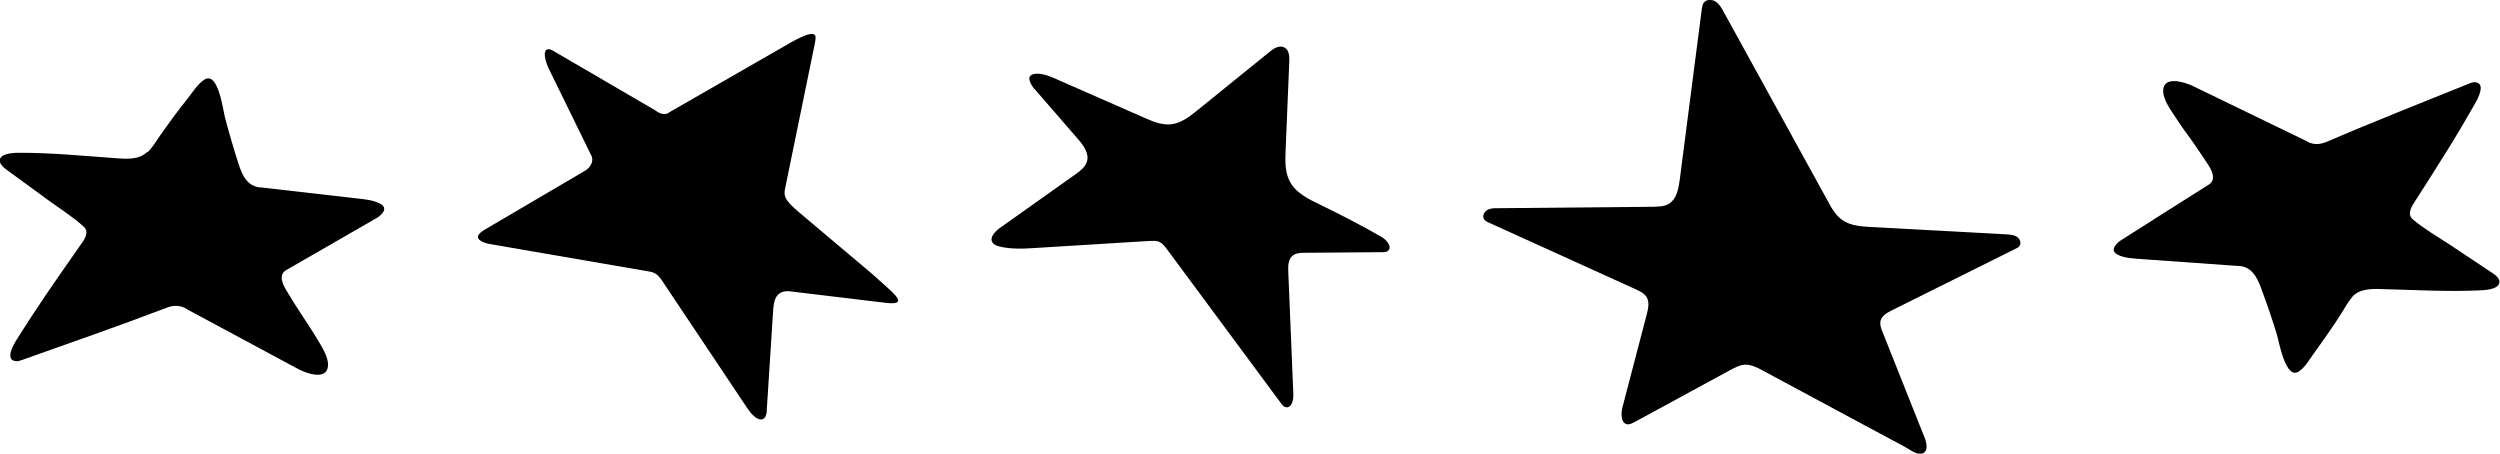
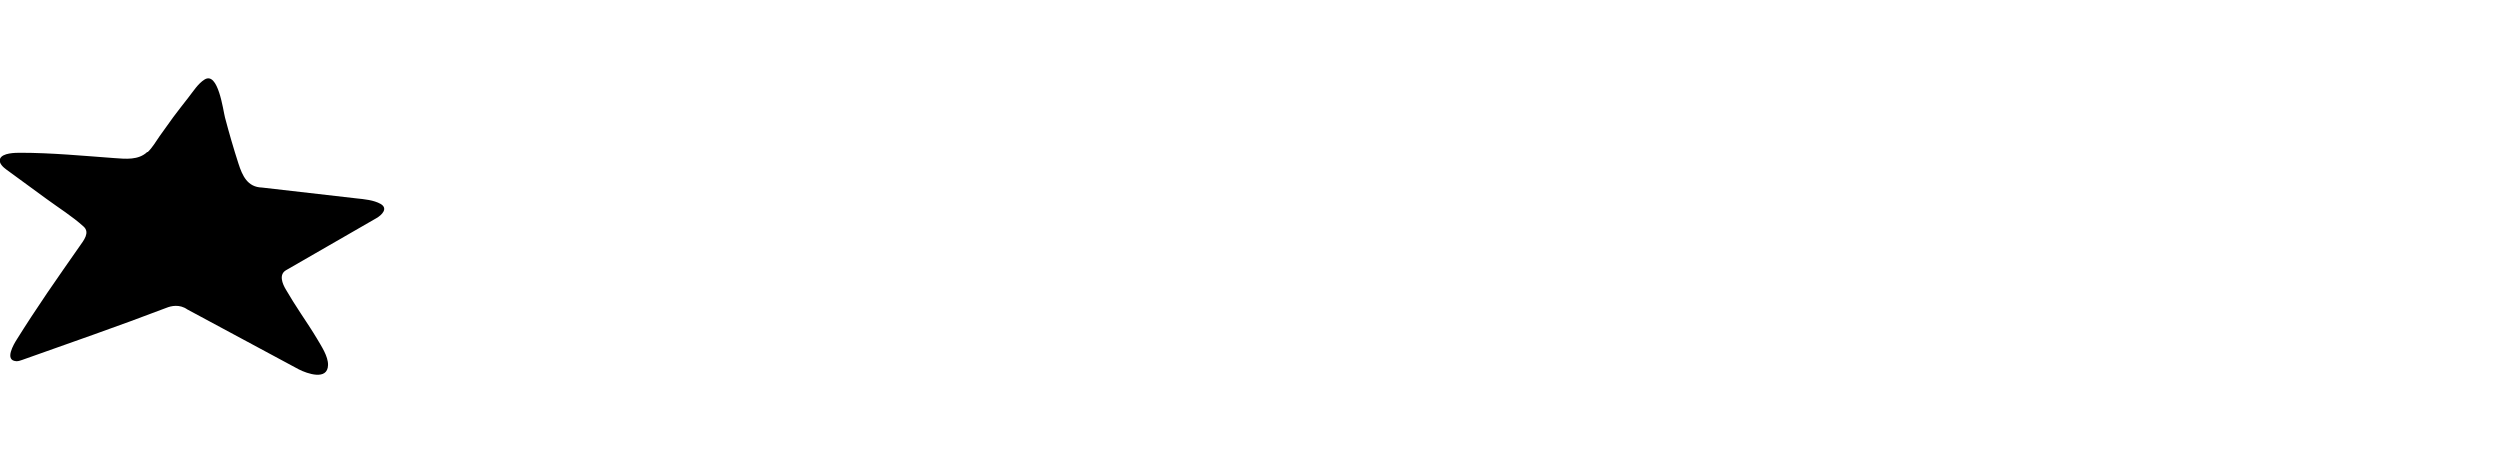
<svg xmlns="http://www.w3.org/2000/svg" id="a" viewBox="0 0 122.24 22.18">
-   <path d="M37.48,20.24l.33-5.16c.03-.2,.04-.89,.77-.84l4.75,.57c1.29,.15,.16-.62-.63-1.37l-3.62-3.05c-.79-.66-.76-.86-.68-1.23l1.45-7.07c.05-.32,.19-.77-1.15-.03l-5.94,3.41c-.3,.25-.61,0-.73-.08l-4.99-2.91c-.32-.19-.58-.04-.25,.79l2.09,4.27c.23,.37-.09,.7-.26,.8l-4.87,2.86c-.31,.18-.73,.49,.12,.72l7.89,1.36c.34,.04,.51,.3,.57,.38l4.21,6.3c.5,.75,.88,.62,.93,.27Z" />
-   <path d="M50.58,4.34c.06,.07,.11,.14,.16,.19l1.96,2.26c.27,.31,.56,.7,.45,1.1-.08,.27-.32,.46-.56,.63l-3.72,2.64c-.23,.17-.5,.46-.34,.7,.07,.11,.2,.15,.33,.19,.6,.15,1.23,.11,1.84,.07l5.53-.34c.16,0,.32-.02,.46,.05,.15,.07,.25,.2,.35,.33l5.59,7.55c.06,.09,.14,.18,.24,.2,.27,.06,.38-.33,.37-.61l-.25-6.04c-.01-.26,0-.56,.19-.74,.16-.15,.41-.16,.63-.16l3.77-.03c.1,0,.2,0,.28-.06,.23-.18-.04-.53-.3-.68-.97-.56-1.96-1.07-2.97-1.56-.6-.29-1.25-.6-1.54-1.19-.22-.44-.21-.96-.19-1.45l.18-4.36c.01-.27,0-.59-.24-.71-.24-.13-.53,.05-.74,.23l-3.51,2.84c-.39,.32-.81,.64-1.31,.69-.44,.04-.87-.14-1.28-.32l-4.08-1.79c-.36-.16-.91-.44-1.33-.35-.39,.09-.18,.46,.02,.73Z" />
-   <path d="M94.06,21.28c-.03-.06-.05-.12-.07-.17l-1.95-4.9c-.07-.17-.13-.35-.09-.52,.06-.25,.31-.39,.54-.51l6.07-3.02c.07-.03,.14-.07,.18-.13,.11-.14,.03-.35-.12-.45s-.33-.11-.5-.12l-6.64-.36c-.48-.03-.99-.06-1.38-.33-.34-.23-.55-.6-.74-.96L84.28,.58c-.1-.19-.21-.38-.39-.5s-.45-.12-.58,.05c-.07,.09-.08,.21-.1,.32l-1.08,8.36c-.06,.43-.15,.92-.52,1.15-.22,.14-.5,.14-.76,.15l-7.62,.07c-.17,0-.36,0-.51,.09s-.25,.29-.16,.44c.05,.09,.15,.14,.25,.18l7.18,3.26c.2,.09,.42,.2,.53,.39,.14,.24,.07,.55,0,.83l-1.19,4.55c-.08,.32-.07,.8,.26,.83,.11,0,.21-.05,.31-.1l4.71-2.56c.23-.12,.47-.25,.73-.26,.29,0,.56,.13,.82,.27l4.65,2.5,2.35,1.26c.23,.12,.67,.49,.93,.26,.21-.18,.08-.56-.02-.82Z" />
  <path d="M7.22,7.44c.24-.23,.4-.52,.59-.79,.22-.31,.44-.62,.66-.92,.24-.32,.49-.64,.74-.96,.23-.29,.47-.68,.79-.88,.67-.42,.91,1.51,1,1.85,.2,.76,.42,1.52,.66,2.26,.19,.59,.44,1.15,1.15,1.17l4.62,.53c.38,.04,.84,.08,1.18,.27,.38,.22,.07,.54-.21,.7-1.47,.85-2.94,1.69-4.41,2.54-.37,.21-.18,.67-.01,.95,.23,.39,.47,.78,.73,1.17,.27,.41,.54,.81,.79,1.23,.21,.36,.55,.86,.54,1.29-.02,.77-1.02,.42-1.43,.21l-5.45-2.93c-.38-.27-.8-.17-1.02-.08-2.33,.89-4.7,1.71-7.06,2.55-.09,.03-.19,.07-.29,.06-.59-.04-.11-.84,.03-1.06,.23-.37,.47-.74,.71-1.11,.51-.78,1.03-1.54,1.56-2.3,.27-.39,.54-.77,.81-1.16,.19-.27,.51-.66,.19-.95-.55-.5-1.21-.91-1.81-1.35l-1.97-1.44c-.15-.11-.38-.31-.31-.52,.11-.3,.76-.3,1-.3,1.53,0,3.07,.15,4.59,.26,.55,.04,1.18,.11,1.61-.3Z" />
-   <path d="M115.05,14.49c-.23,.24-.38,.54-.56,.82-.2,.32-.41,.64-.63,.95-.23,.33-.46,.66-.7,.99-.22,.3-.44,.7-.75,.91-.65,.45-.98-1.47-1.08-1.81-.23-.75-.49-1.5-.76-2.23-.21-.58-.49-1.13-1.2-1.12l-4.64-.33c-.38-.03-.85-.04-1.19-.22-.39-.2-.09-.54,.18-.71,1.43-.91,2.86-1.82,4.29-2.72,.36-.23,.15-.67-.03-.95-.25-.38-.51-.76-.77-1.14-.29-.4-.58-.79-.84-1.2-.23-.35-.59-.84-.6-1.27-.01-.77,1-.46,1.42-.27l5.57,2.7c.4,.26,.8,.13,1.02,.04,2.29-.99,4.63-1.9,6.94-2.84,.09-.04,.19-.07,.28-.07,.59,.02,.14,.84,.01,1.06-.22,.38-.44,.76-.66,1.14-.47,.8-.97,1.58-1.46,2.36-.25,.4-.5,.79-.76,1.19-.17,.27-.48,.68-.15,.96,.57,.48,1.24,.86,1.86,1.27l2.03,1.35c.16,.11,.4,.29,.33,.51-.09,.31-.75,.33-.99,.34-1.53,.07-3.07-.02-4.6-.06-.55-.02-1.19-.06-1.6,.37Z" />
</svg>